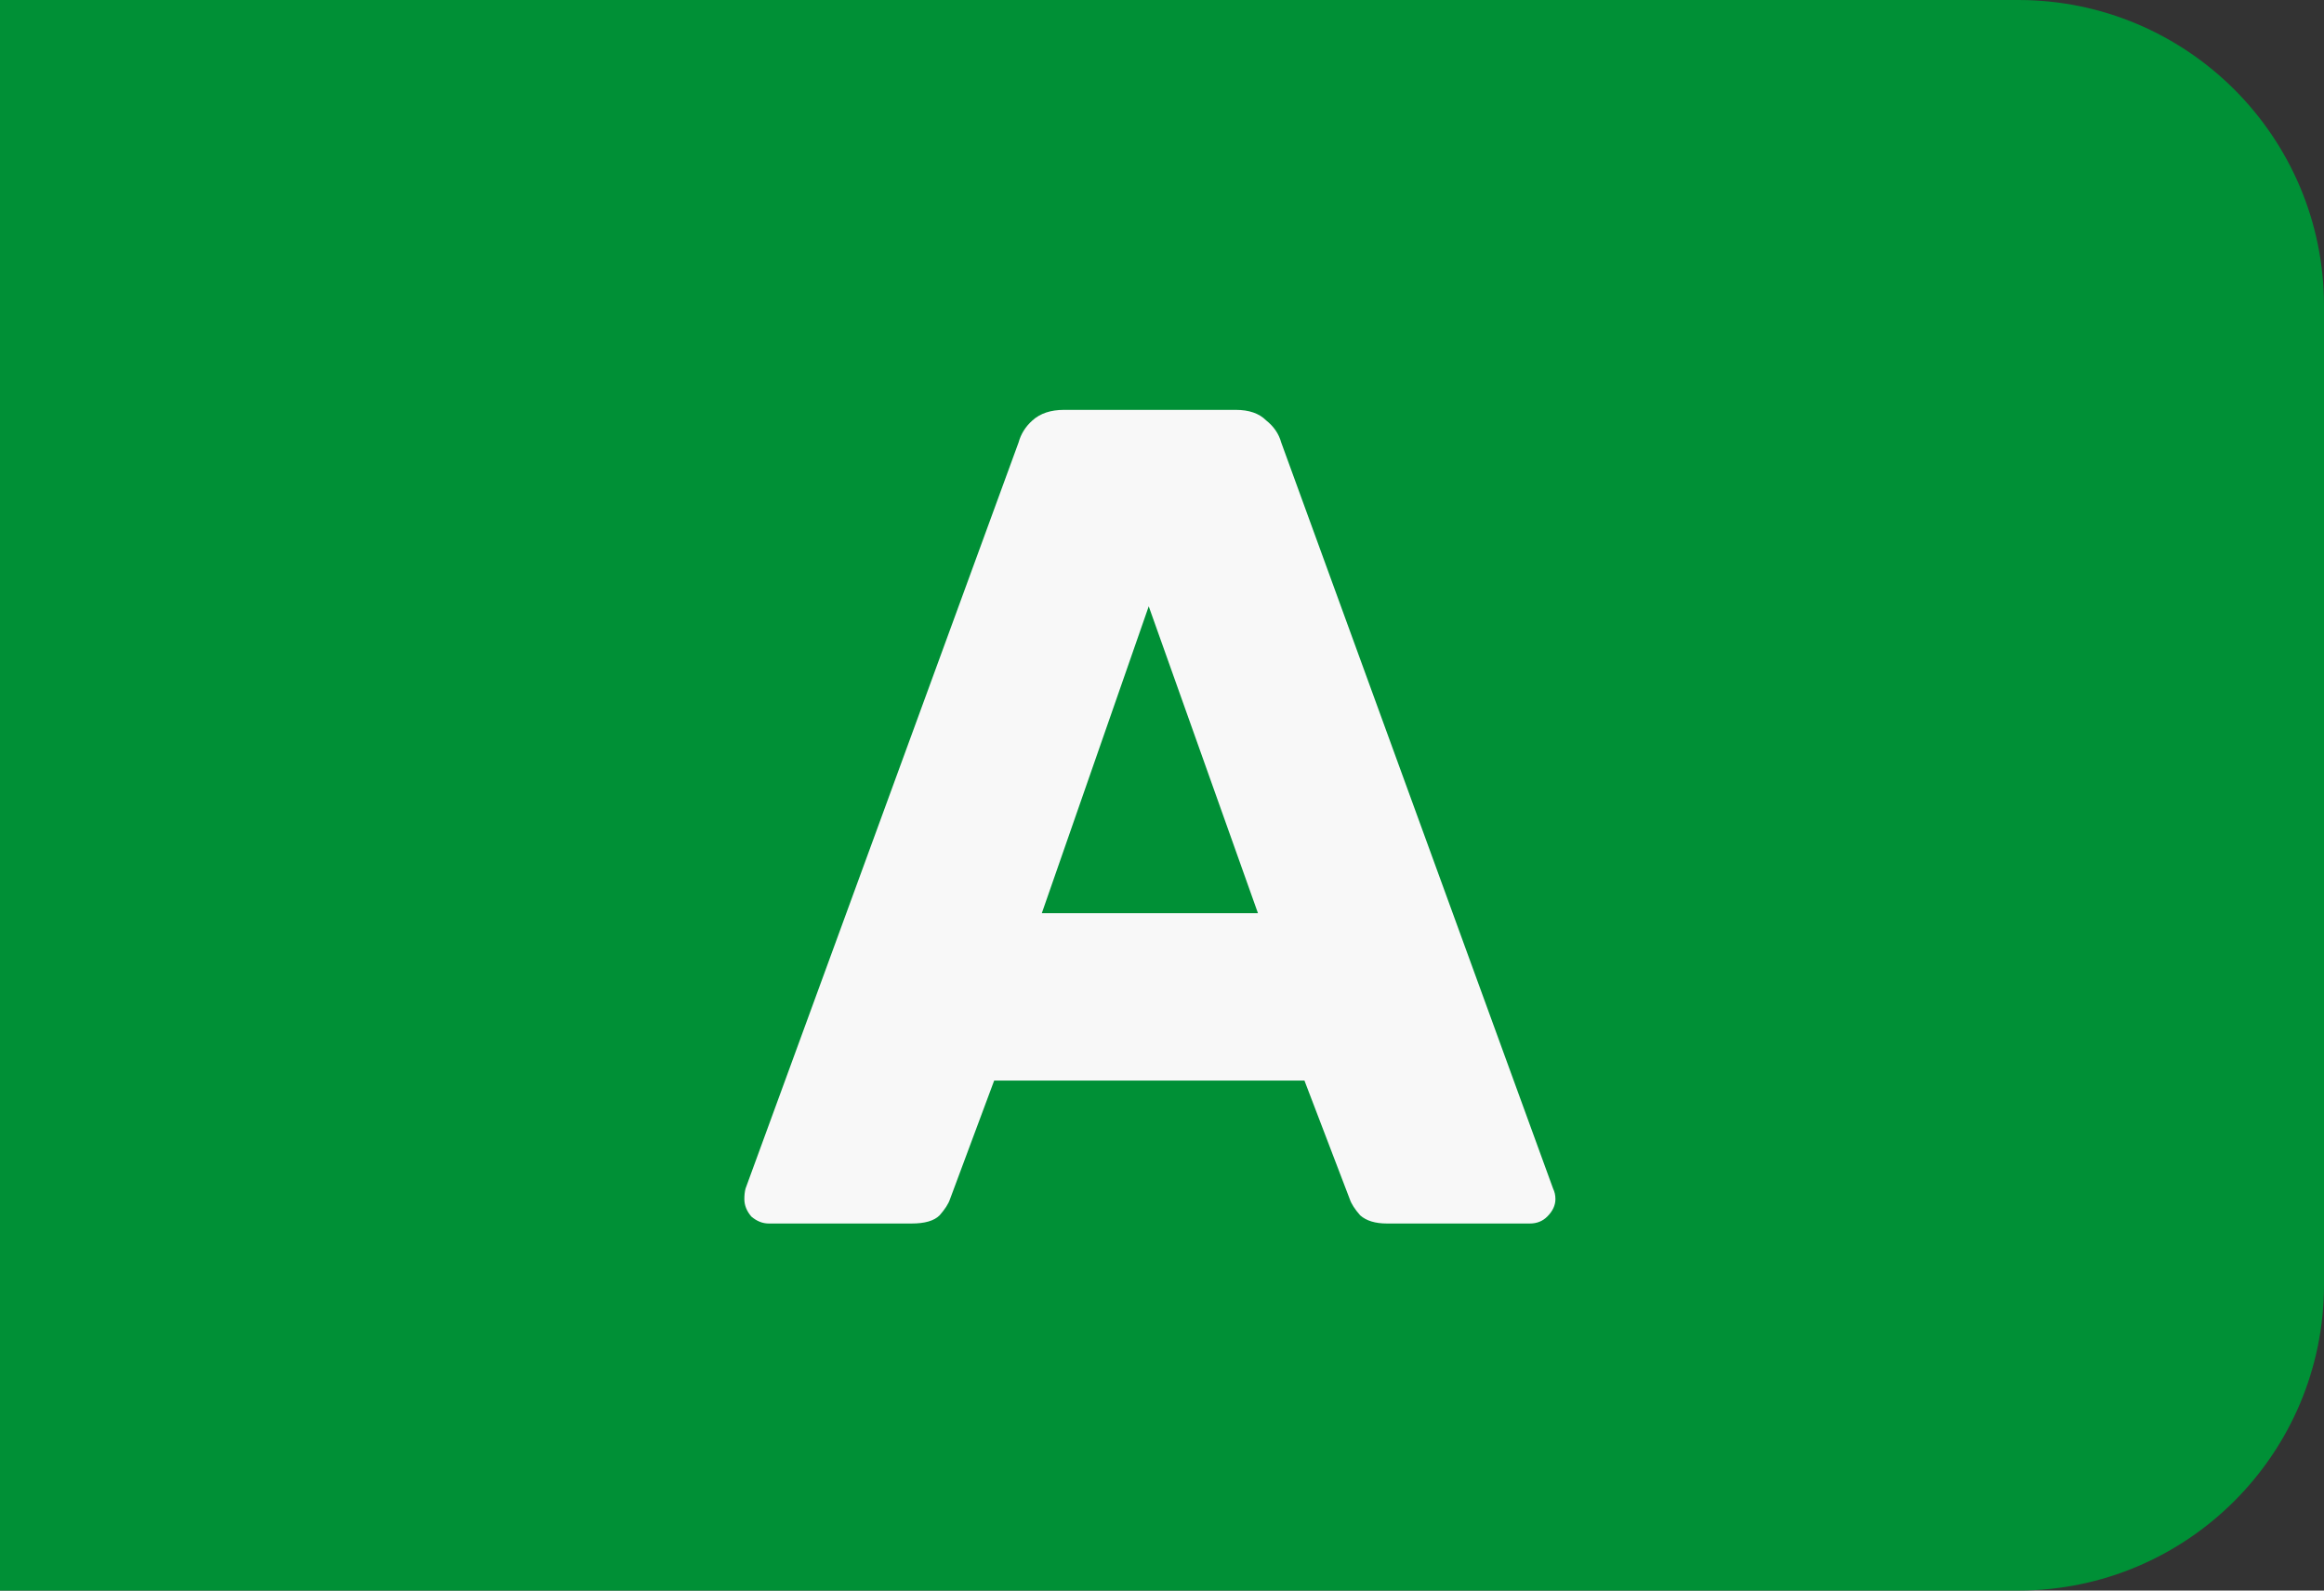
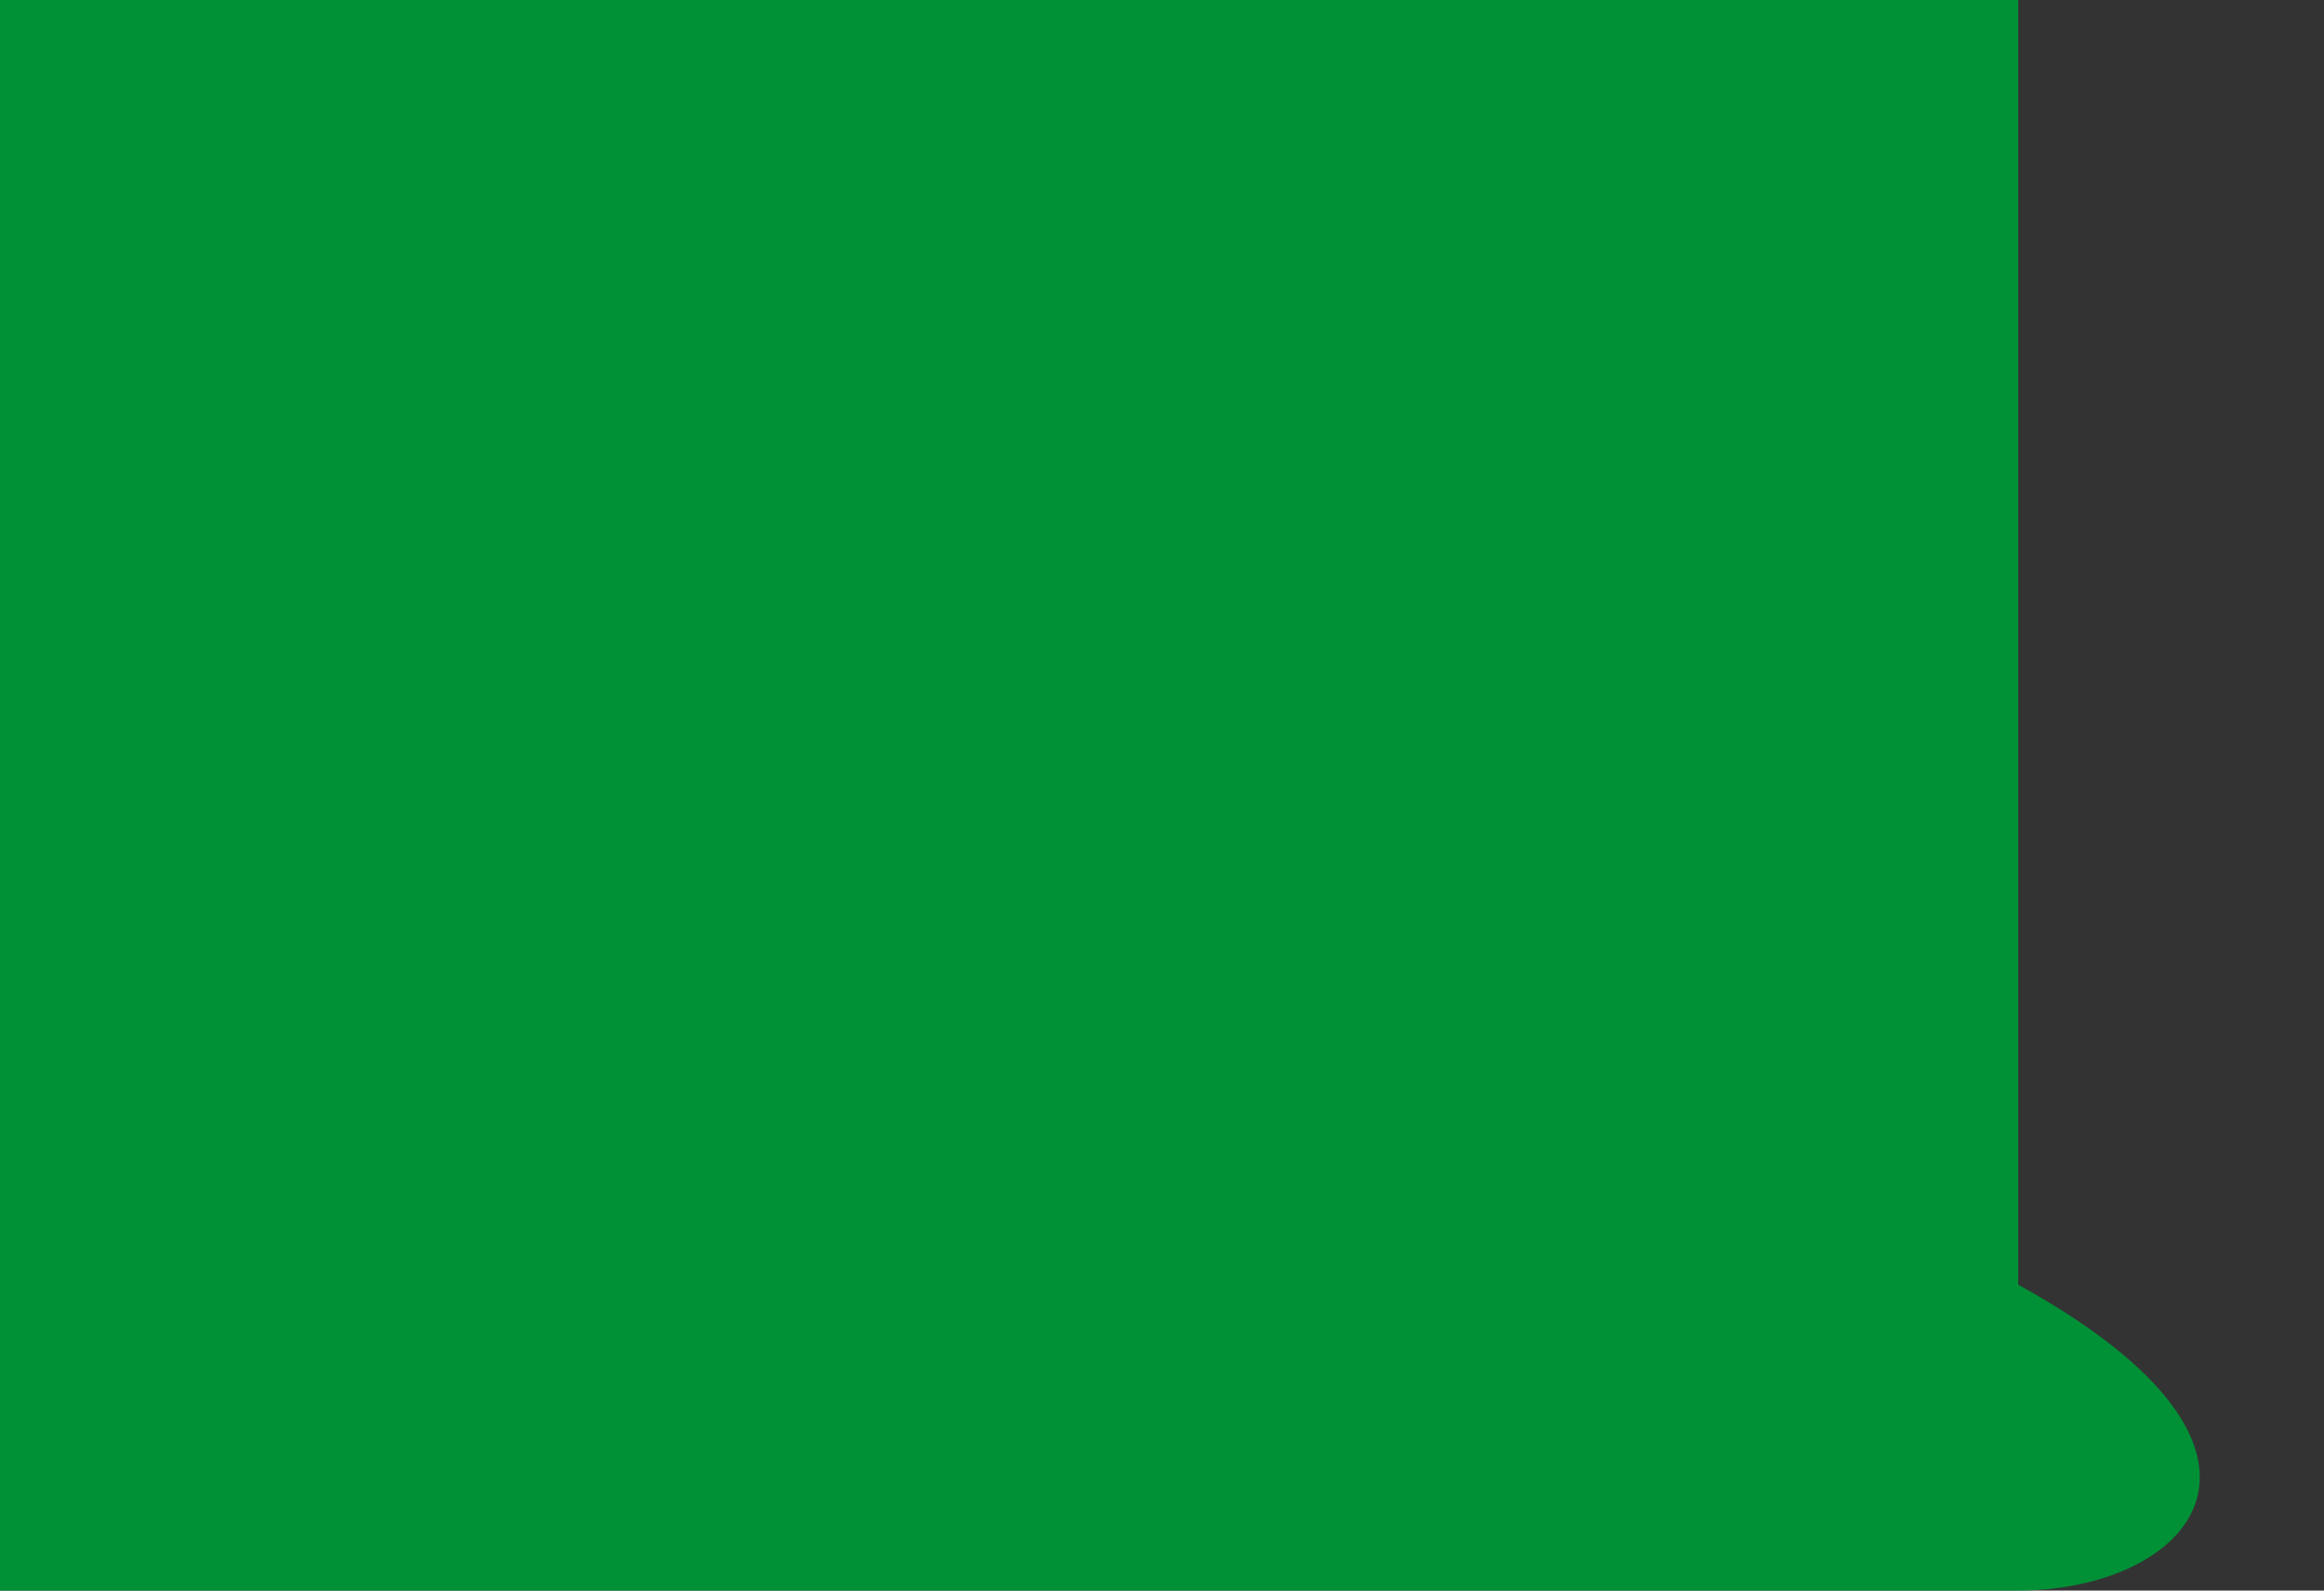
<svg xmlns="http://www.w3.org/2000/svg" width="38" height="26" viewBox="0 0 38 26" fill="none">
  <rect x="0" y="0" width="38" height="26" fill="#333333" stroke="none" />
-   <path d="M0 0H33C35.761 0 38 2.239 38 5V21C38 23.761 35.761 26 33 26H0V0Z" fill="#009036" />
-   <path d="M12.57 20C12.469 20 12.374 19.962 12.285 19.886C12.209 19.797 12.171 19.702 12.171 19.601C12.171 19.538 12.177 19.481 12.19 19.43L16.655 7.232C16.693 7.093 16.769 6.972 16.883 6.871C17.01 6.757 17.181 6.7 17.396 6.7H20.208C20.423 6.7 20.588 6.757 20.702 6.871C20.829 6.972 20.911 7.093 20.949 7.232L25.395 19.43C25.42 19.481 25.433 19.538 25.433 19.601C25.433 19.702 25.389 19.797 25.3 19.886C25.224 19.962 25.129 20 25.015 20H22.678C22.488 20 22.342 19.956 22.241 19.867C22.152 19.766 22.095 19.677 22.07 19.601L21.329 17.663H16.256L15.534 19.601C15.509 19.677 15.452 19.766 15.363 19.867C15.274 19.956 15.122 20 14.907 20H12.57ZM17.035 14.927H20.569L18.783 9.911L17.035 14.927Z" fill="#F8F8F8" />
+   <path d="M0 0H33V21C38 23.761 35.761 26 33 26H0V0Z" fill="#009036" />
</svg>